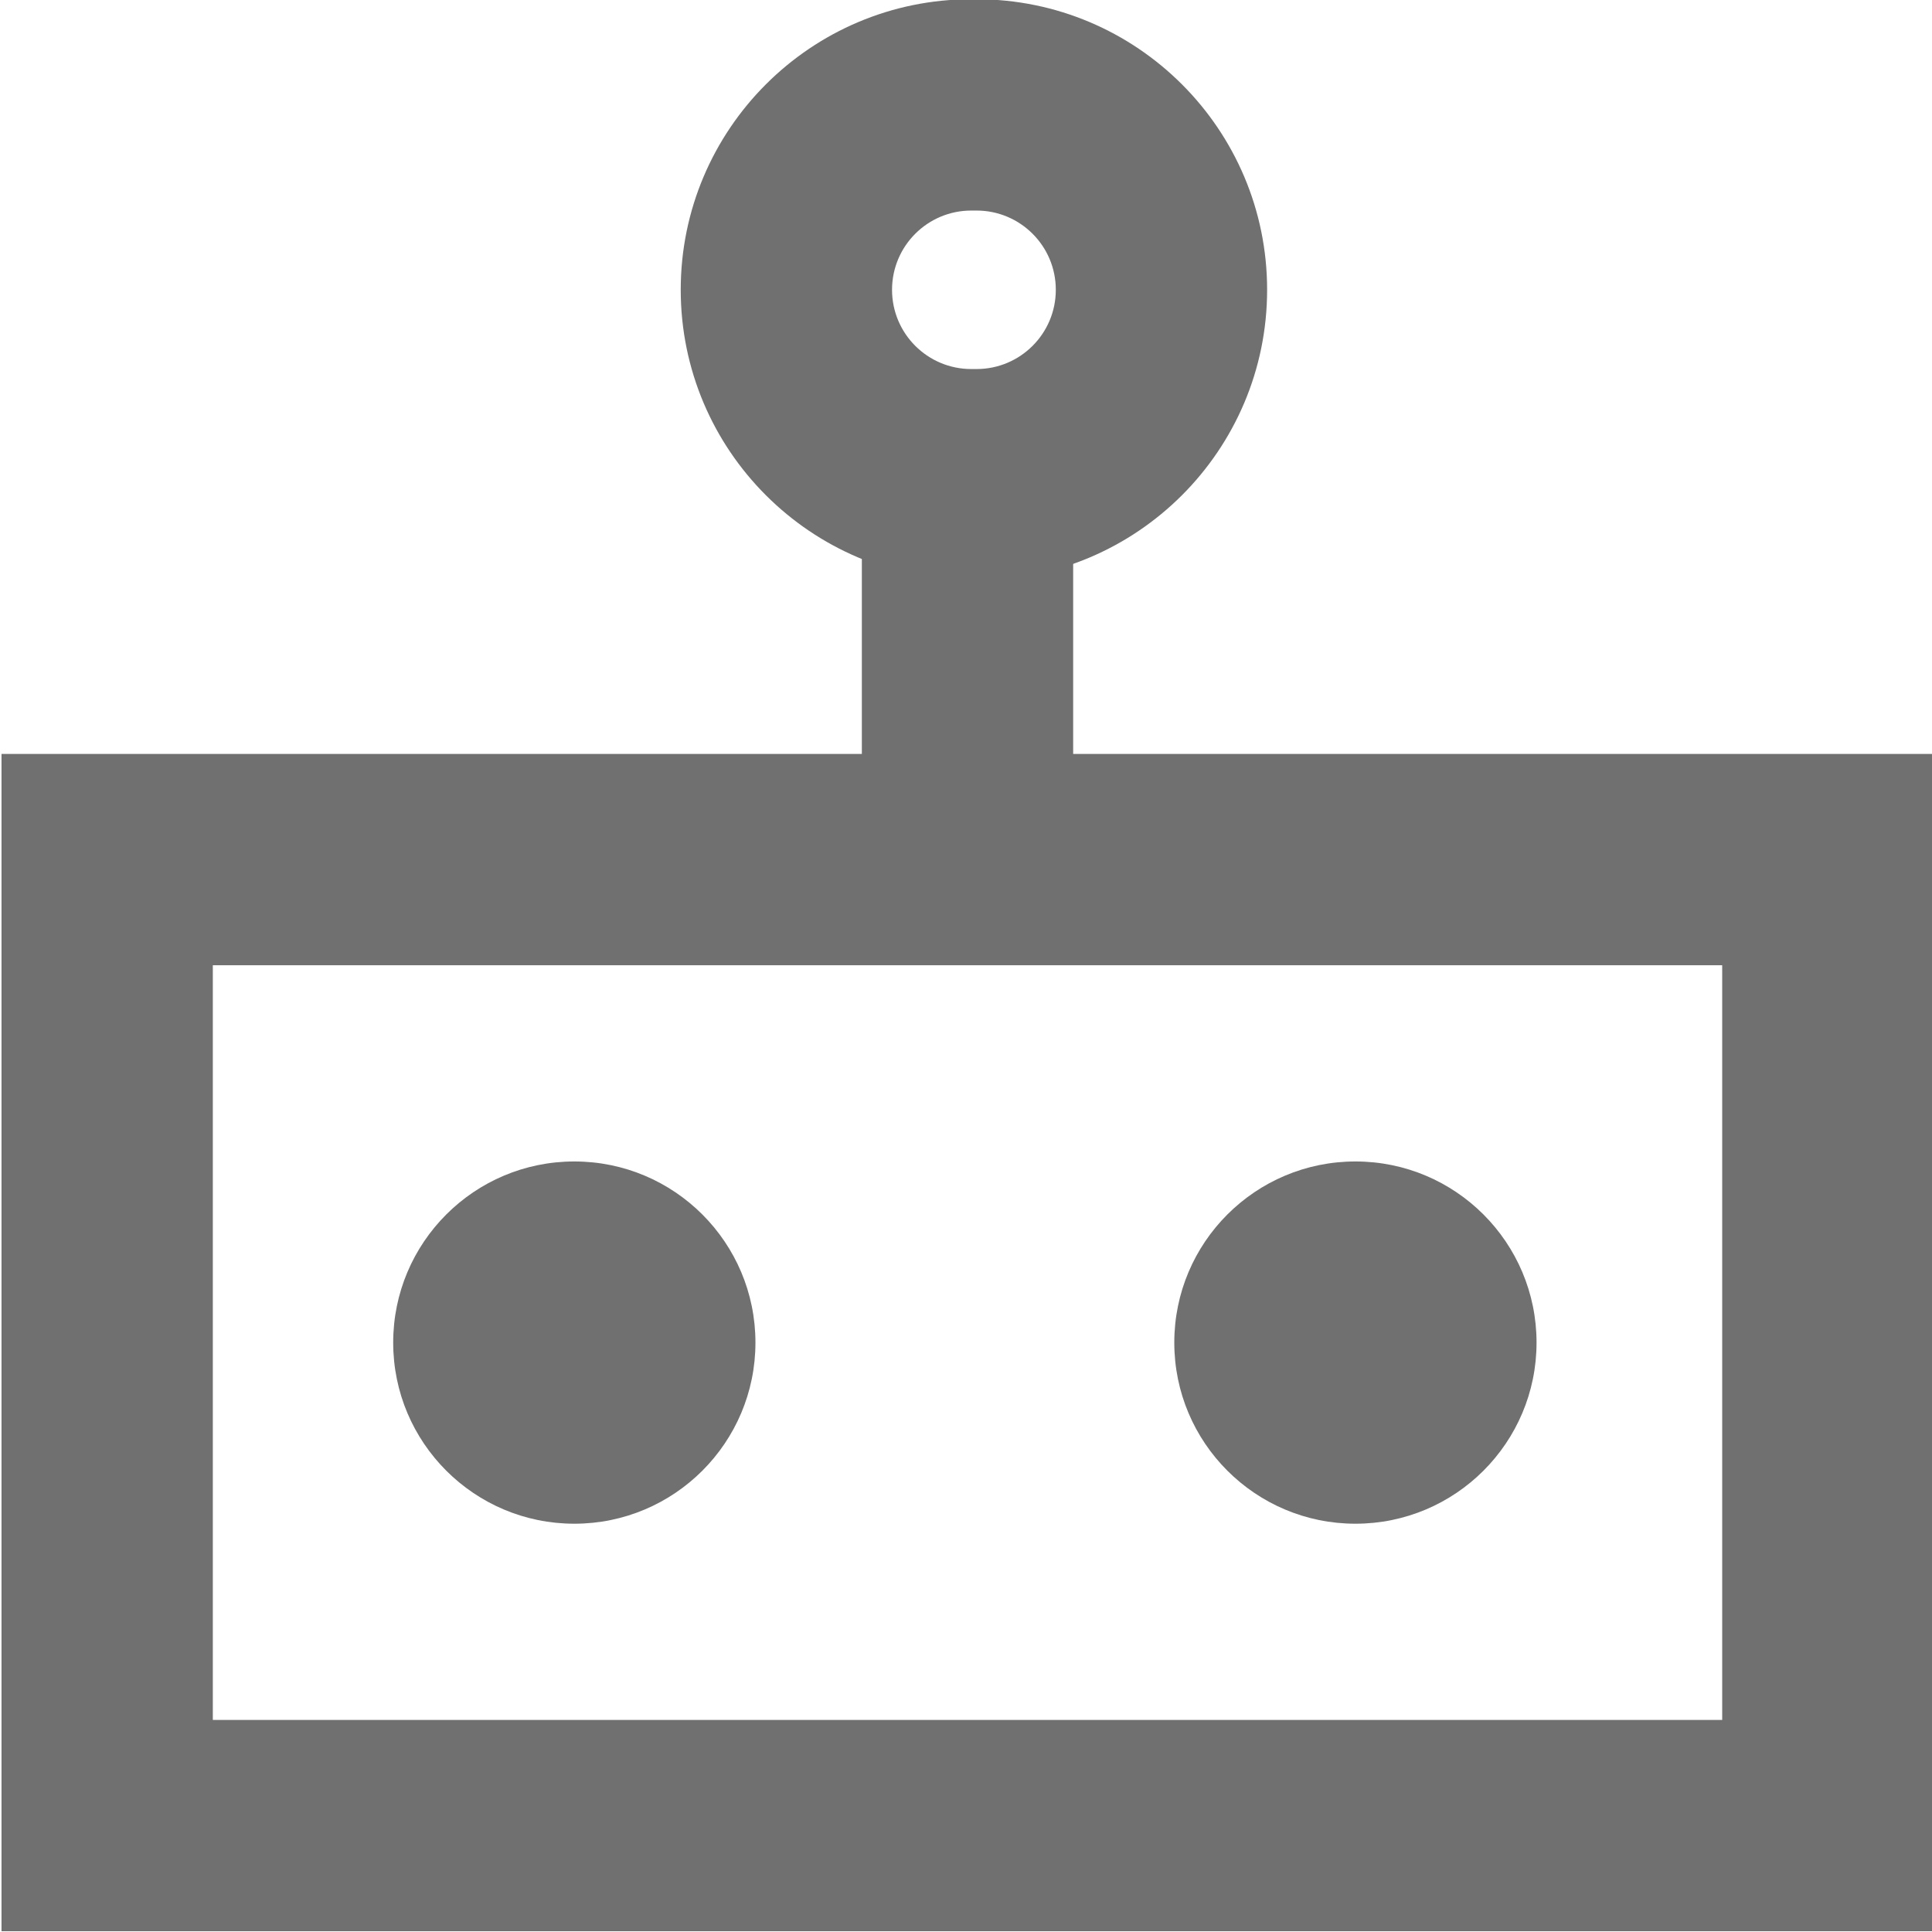
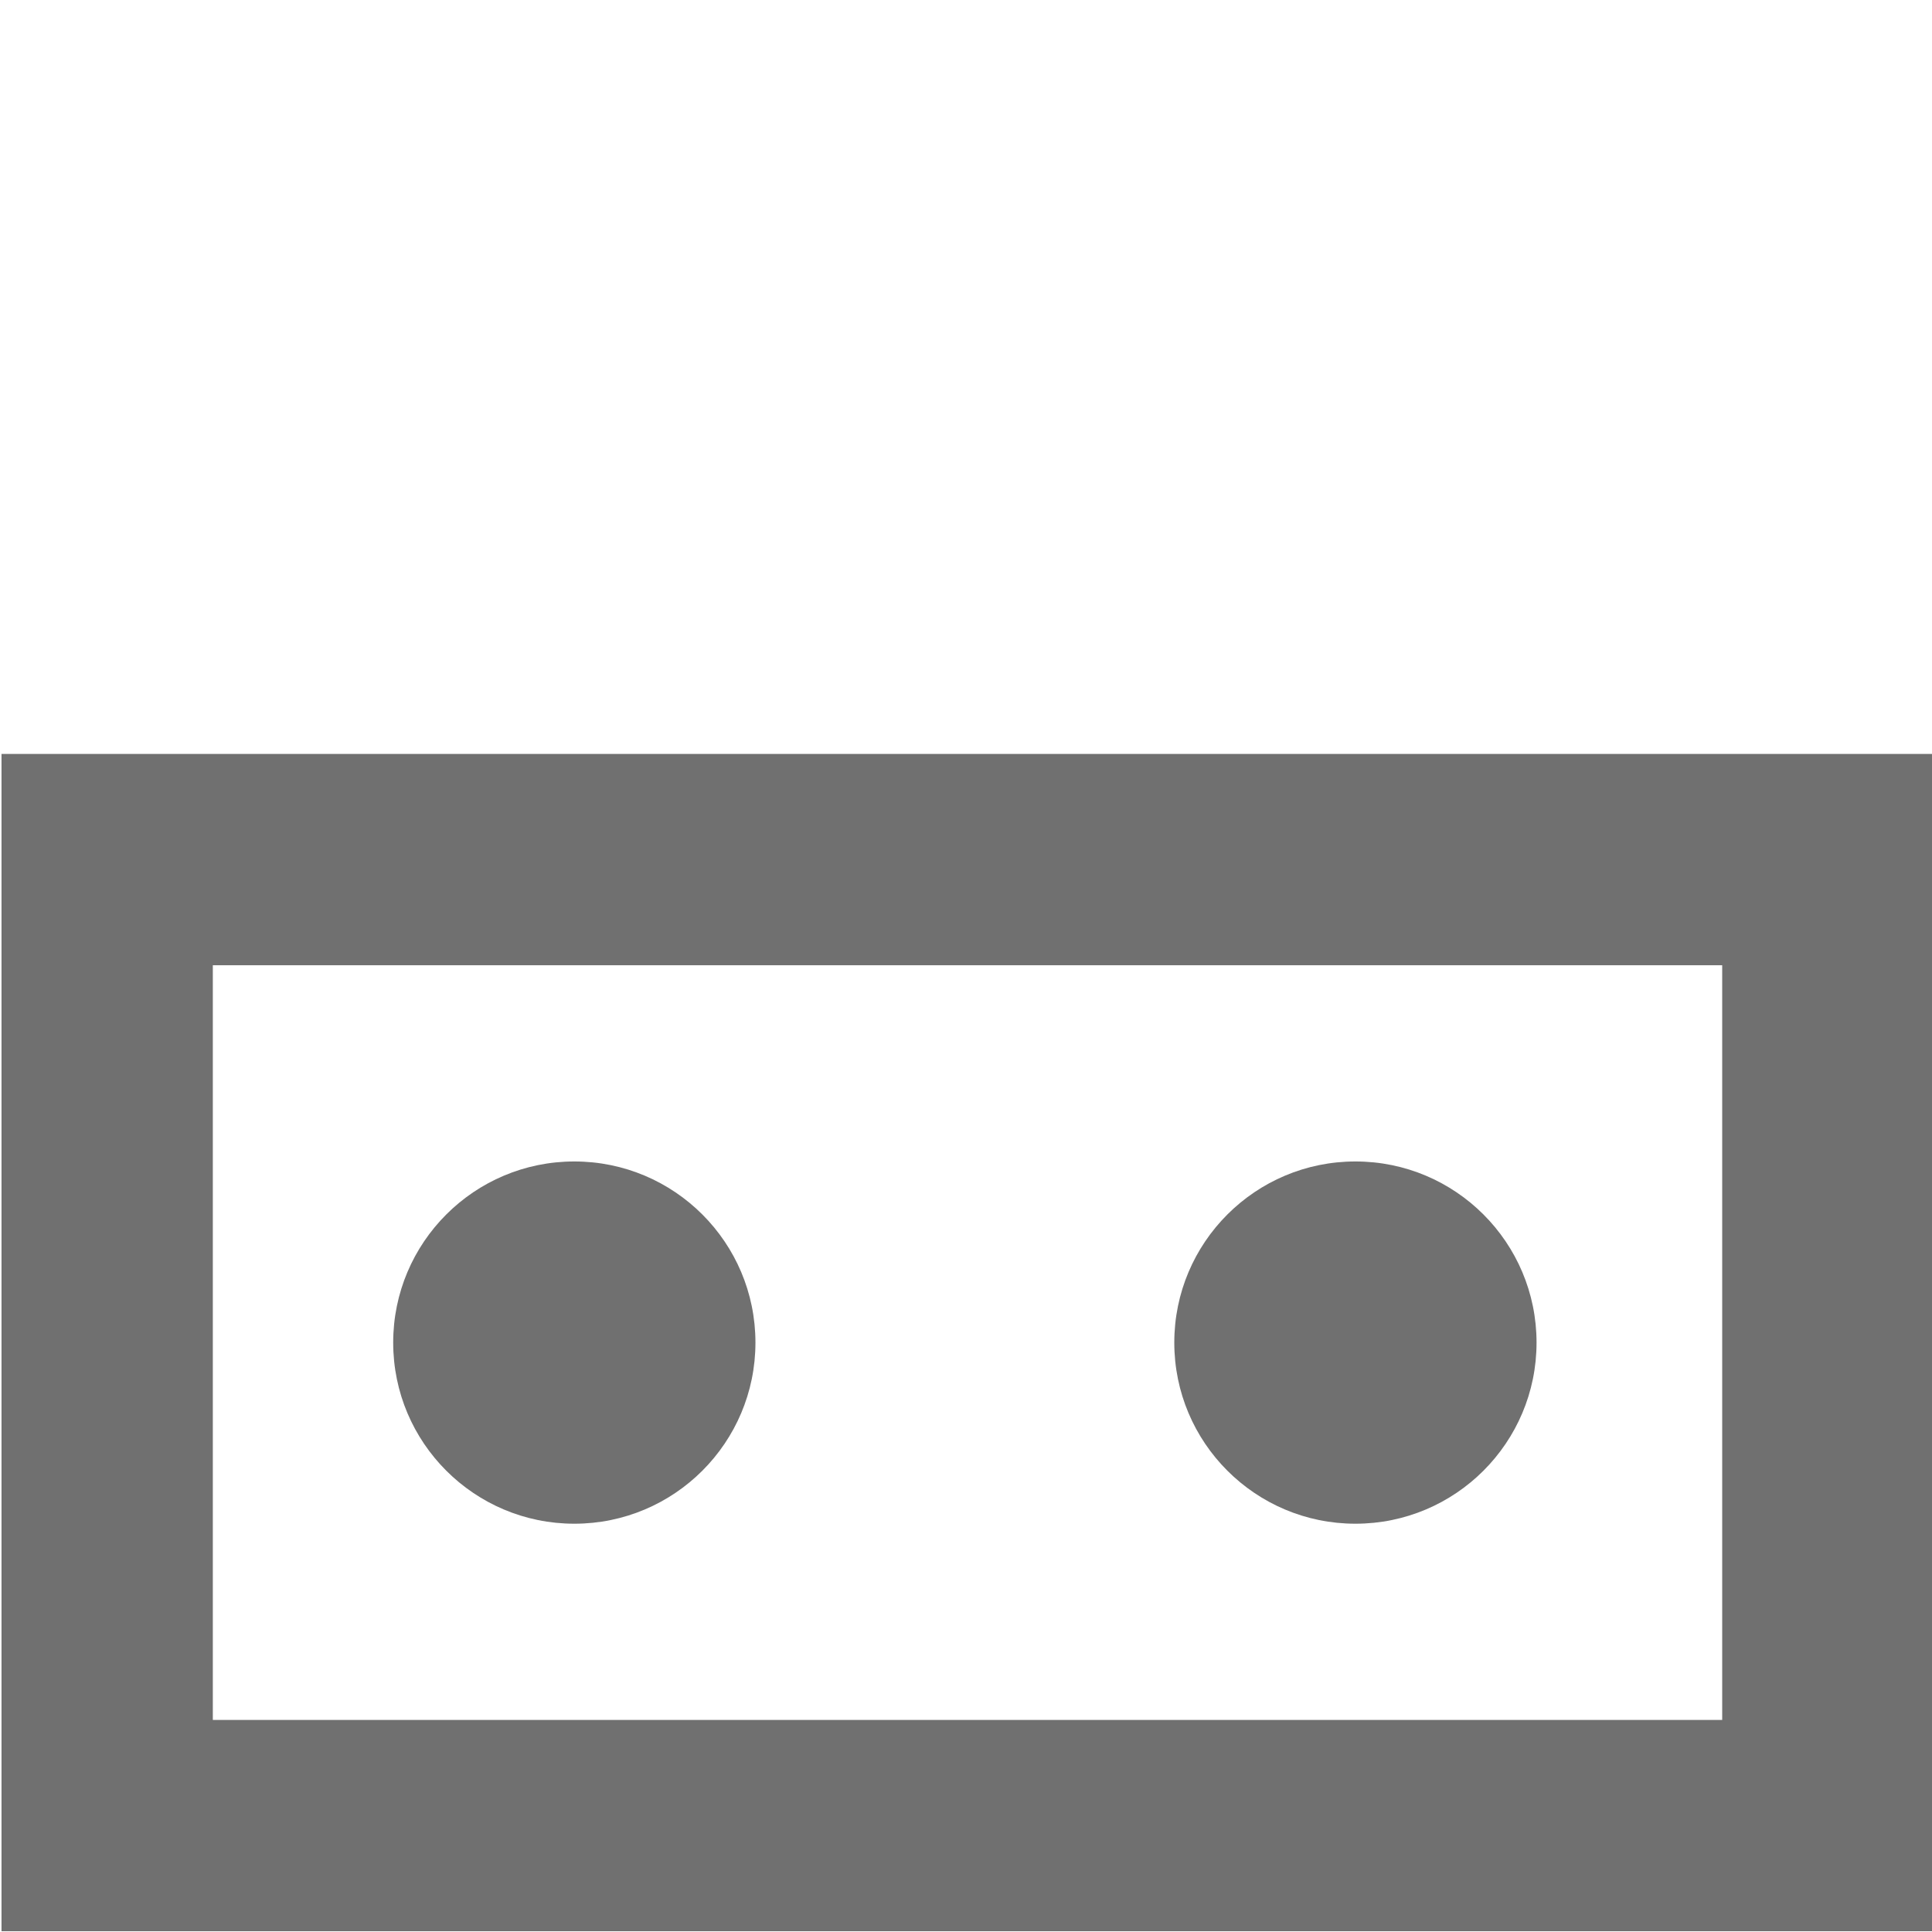
<svg xmlns="http://www.w3.org/2000/svg" xml:space="preserve" viewBox="0 0 512 512">
  <path fill="#707070" d="M512.4 511.8H.4v-312h512v312zm-456-56h400v-200h-400v200z" />
  <circle cx="152.2" cy="355.8" r="48" fill="#707070" />
  <circle cx="359.2" cy="355.8" r="48" fill="#707070" />
-   <path fill="#707070" d="M258.8 153.8h-1.4c-42.5 0-77-34.5-77-77s34.5-77 77-77h1.4c42.5 0 77 34.5 77 77s-34.5 77-77 77zm-1.4-98c-11.6 0-21 9.4-21 21s9.4 21 21 21h1.4c11.6 0 21-9.4 21-21s-9.4-21-21-21h-1.4z" />
-   <path fill="#707070" d="M228.4 119.8h56v108h-56z" />
</svg>